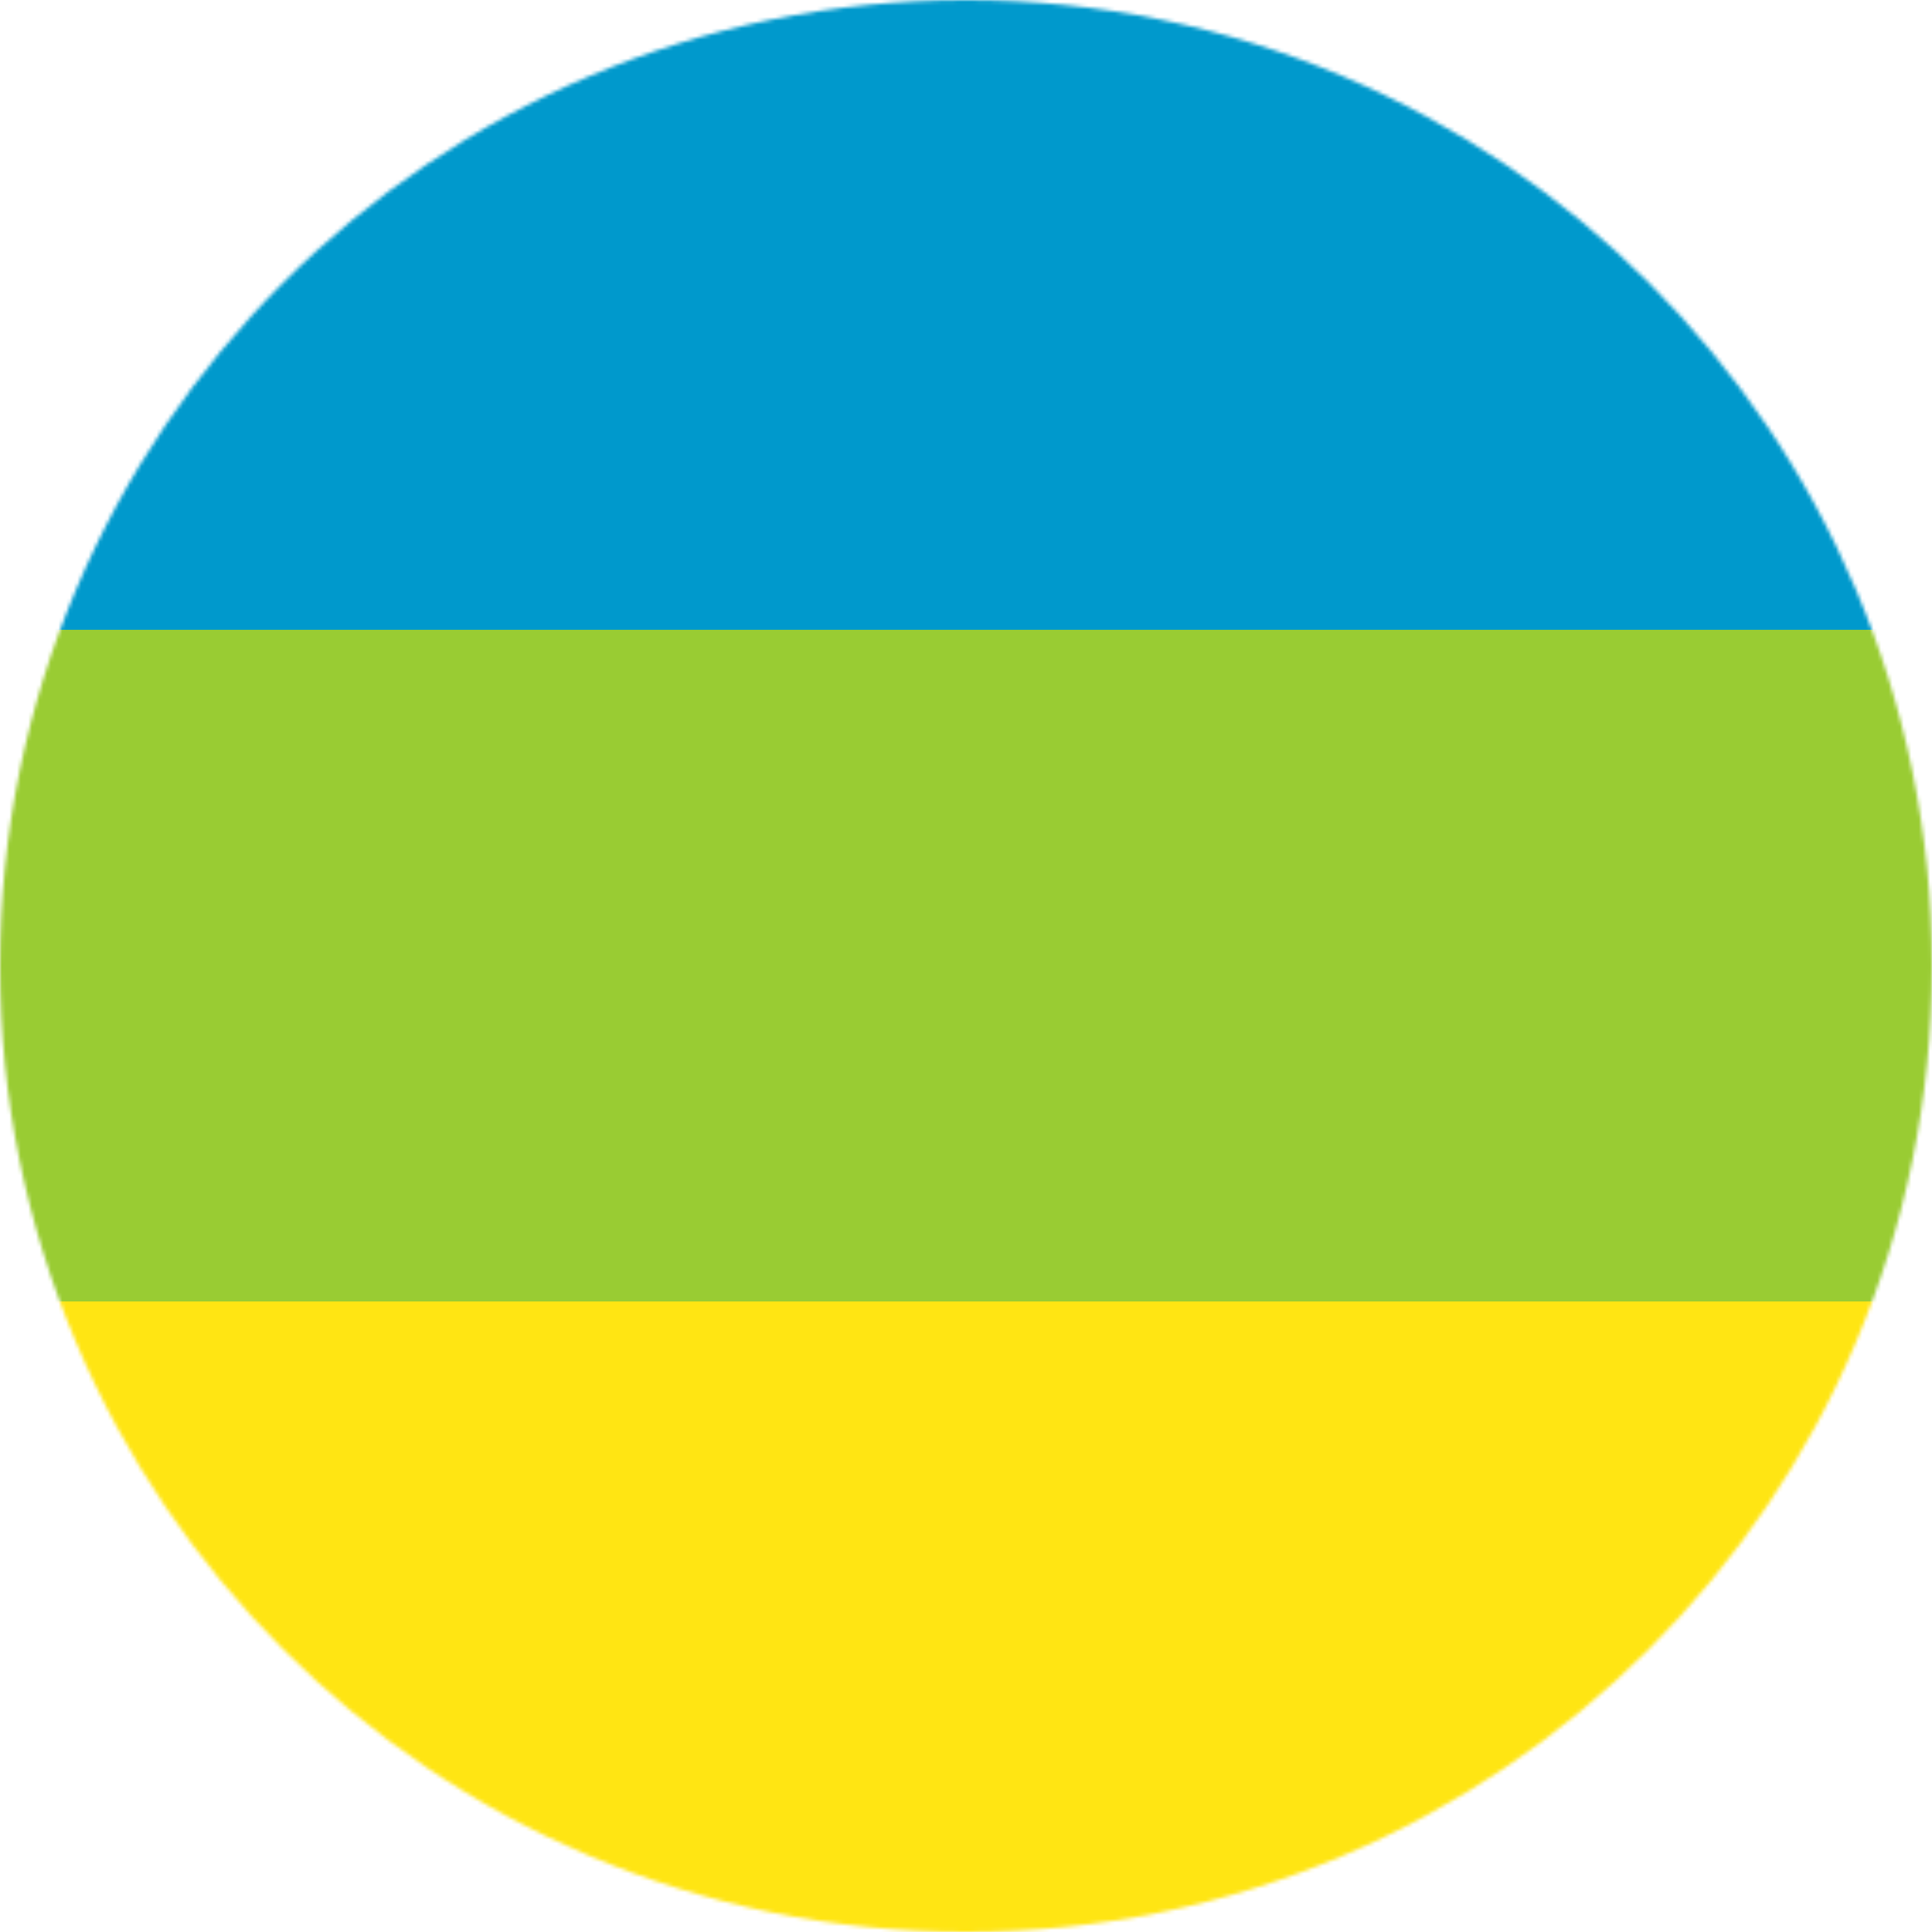
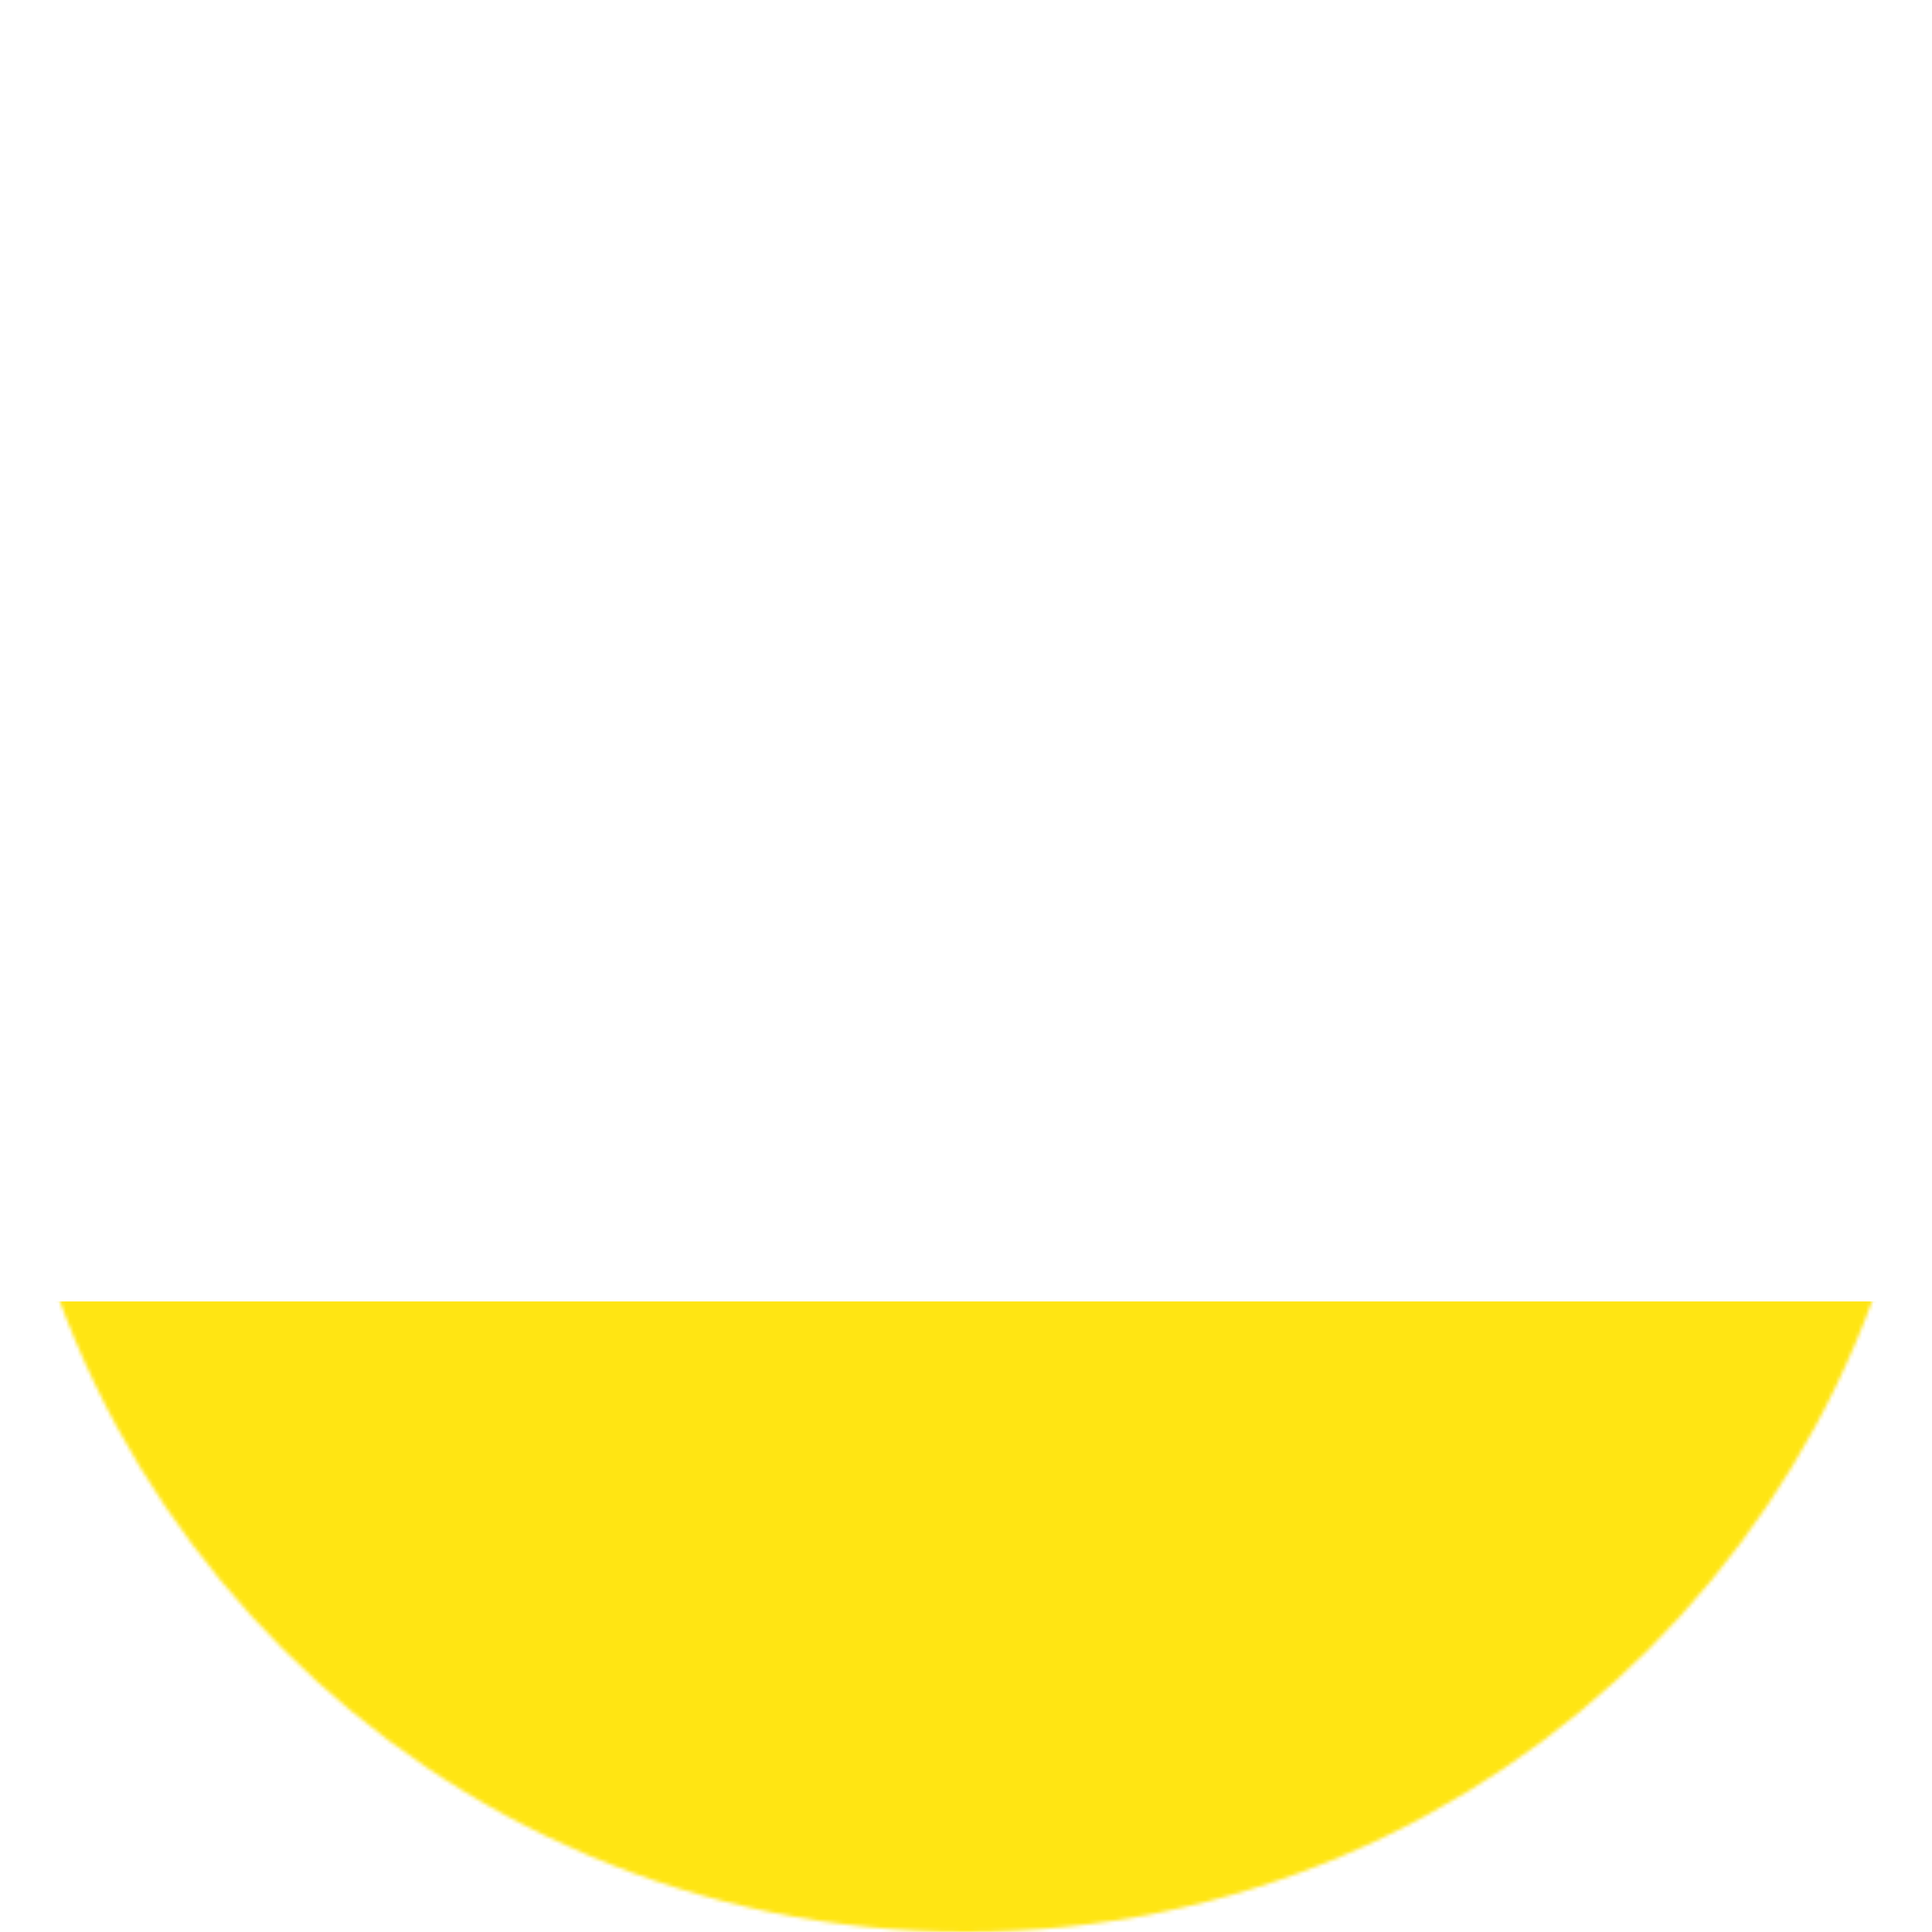
<svg xmlns="http://www.w3.org/2000/svg" width="512" height="512" viewBox="0 0 512 512">
  <mask id="a">
    <circle cx="256" cy="256" r="256" fill="#fff" />
  </mask>
  <g mask="url(#a)">
-     <path fill="rgb(153, 204, 51)" d="m0 166.9 253-26.7L512 167v178l-261.1 26L0 344.8z" />
-     <path fill="rgb(0, 153, 204)" d="M0 0h512v166.9H0z" />
    <path fill="rgb(255, 229, 19)" d="M0 344.9h512V512H0z" />
  </g>
</svg>